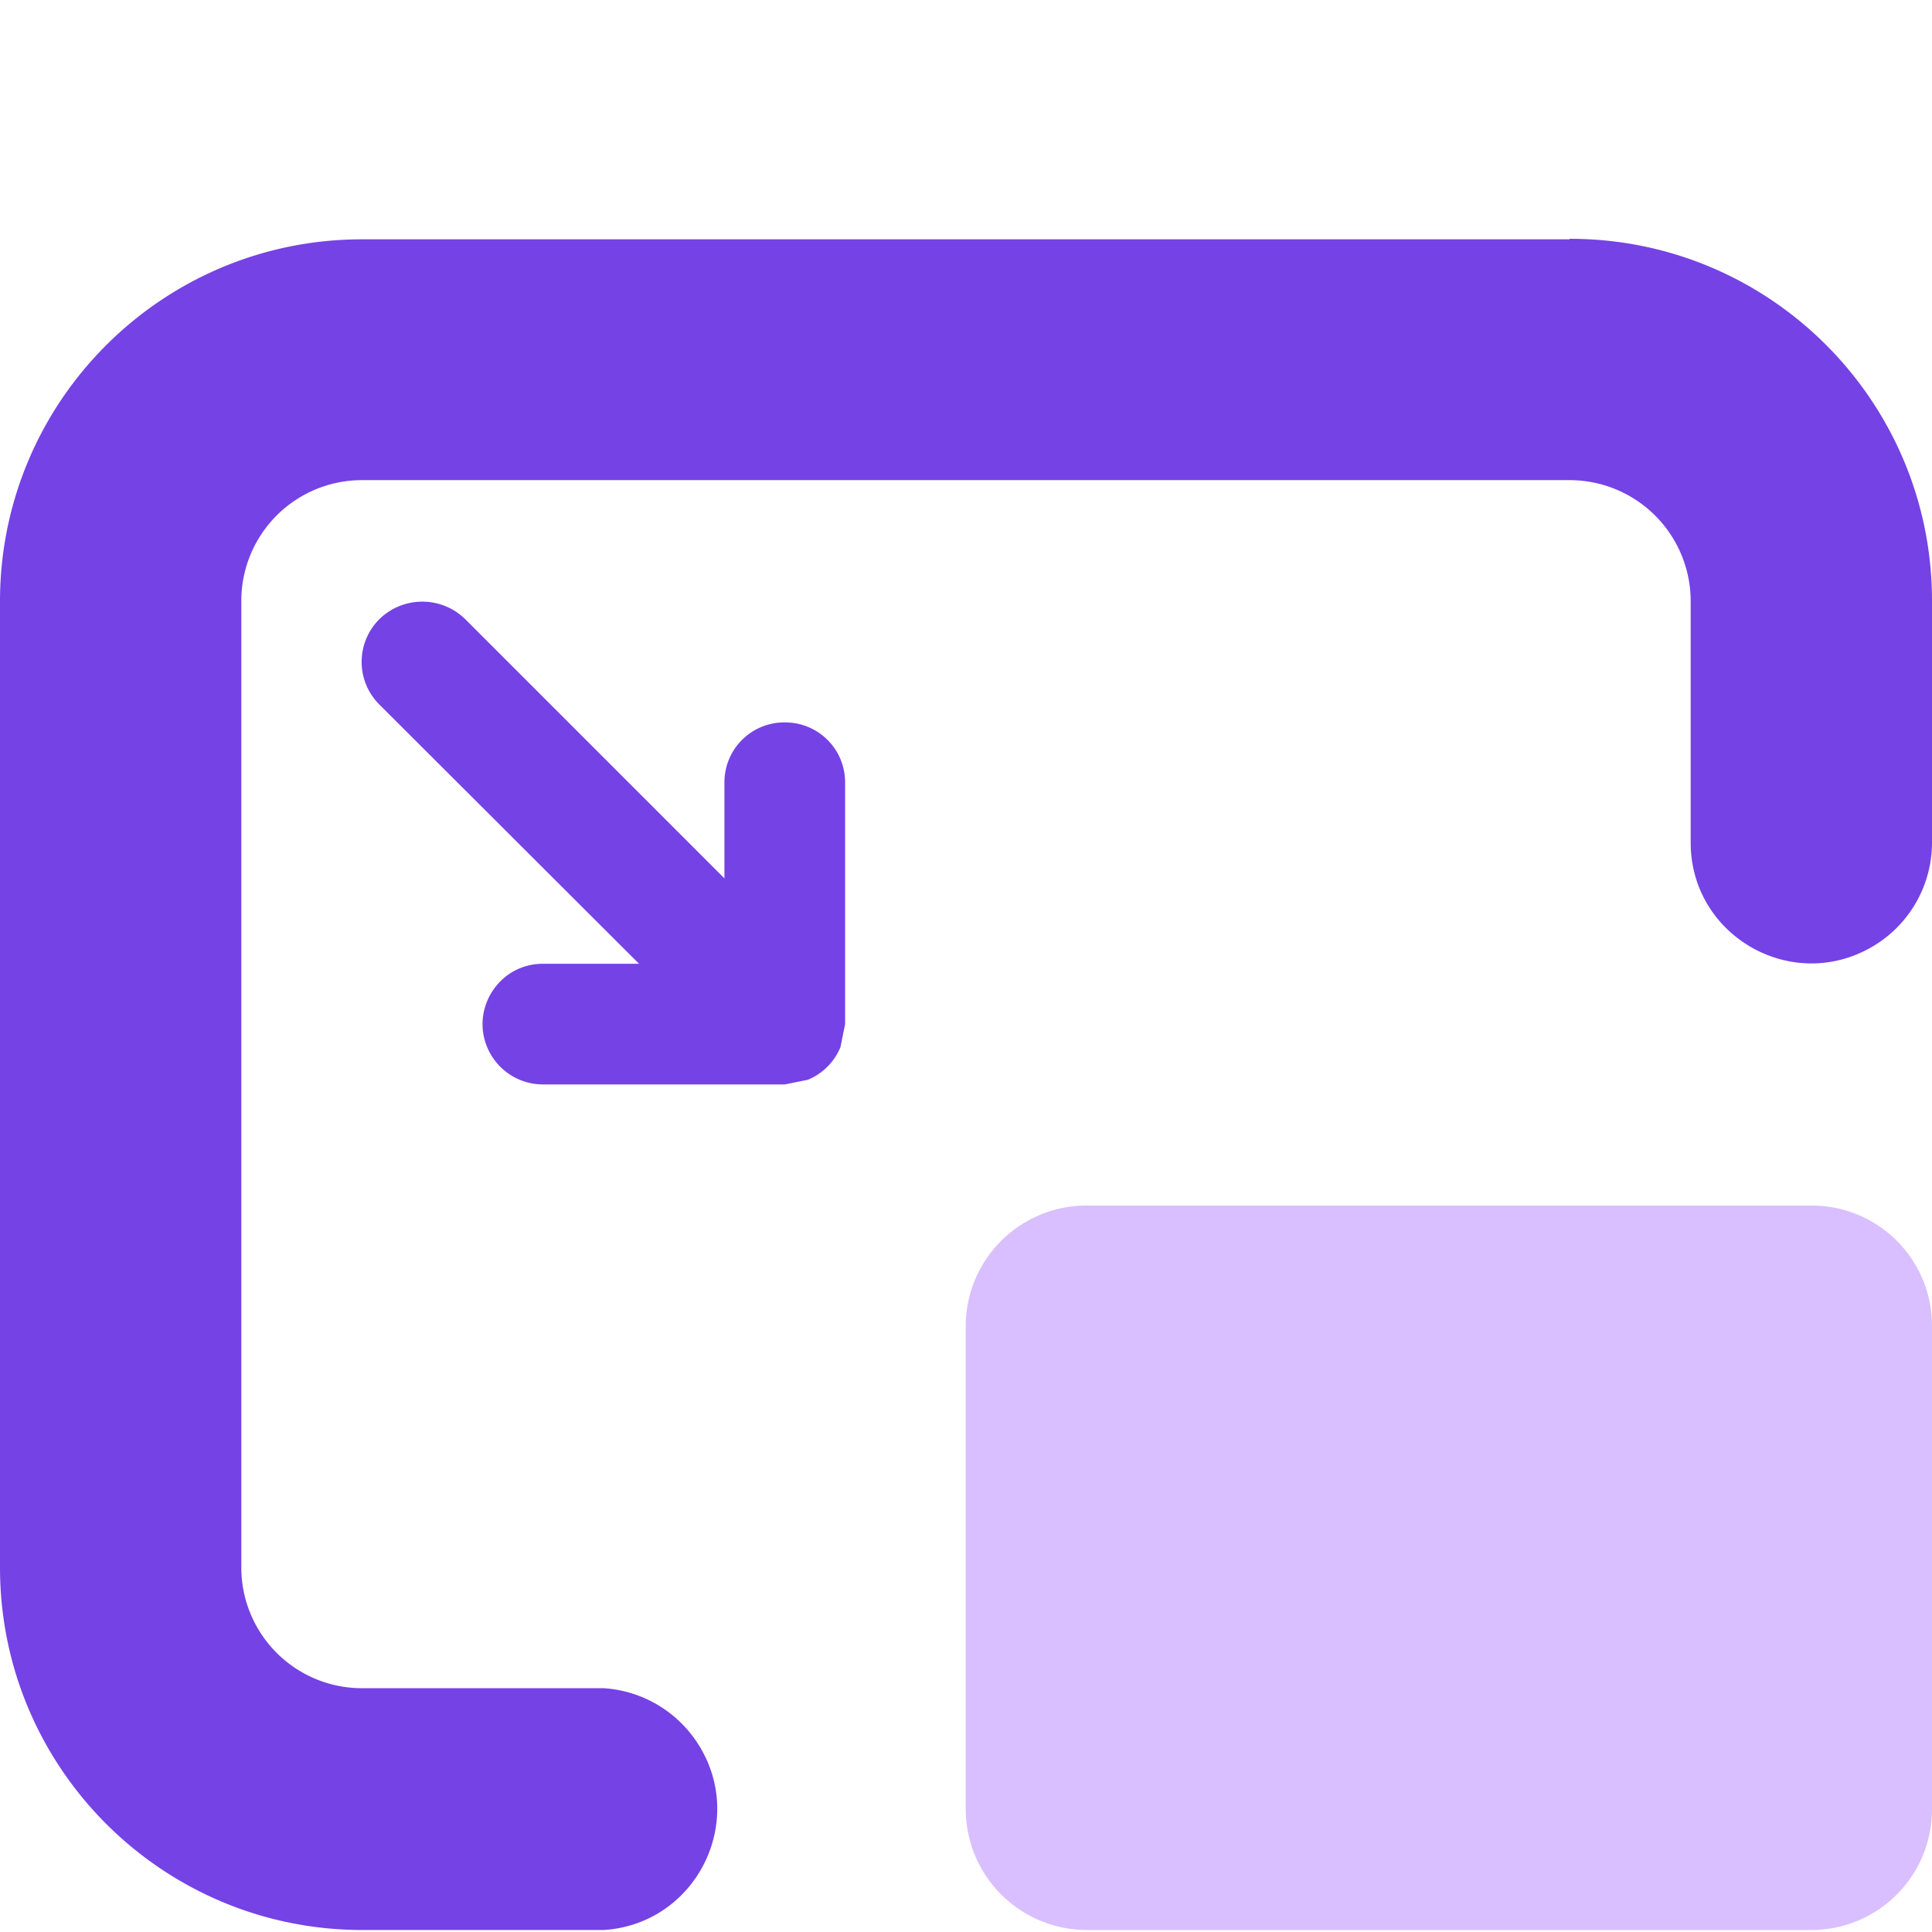
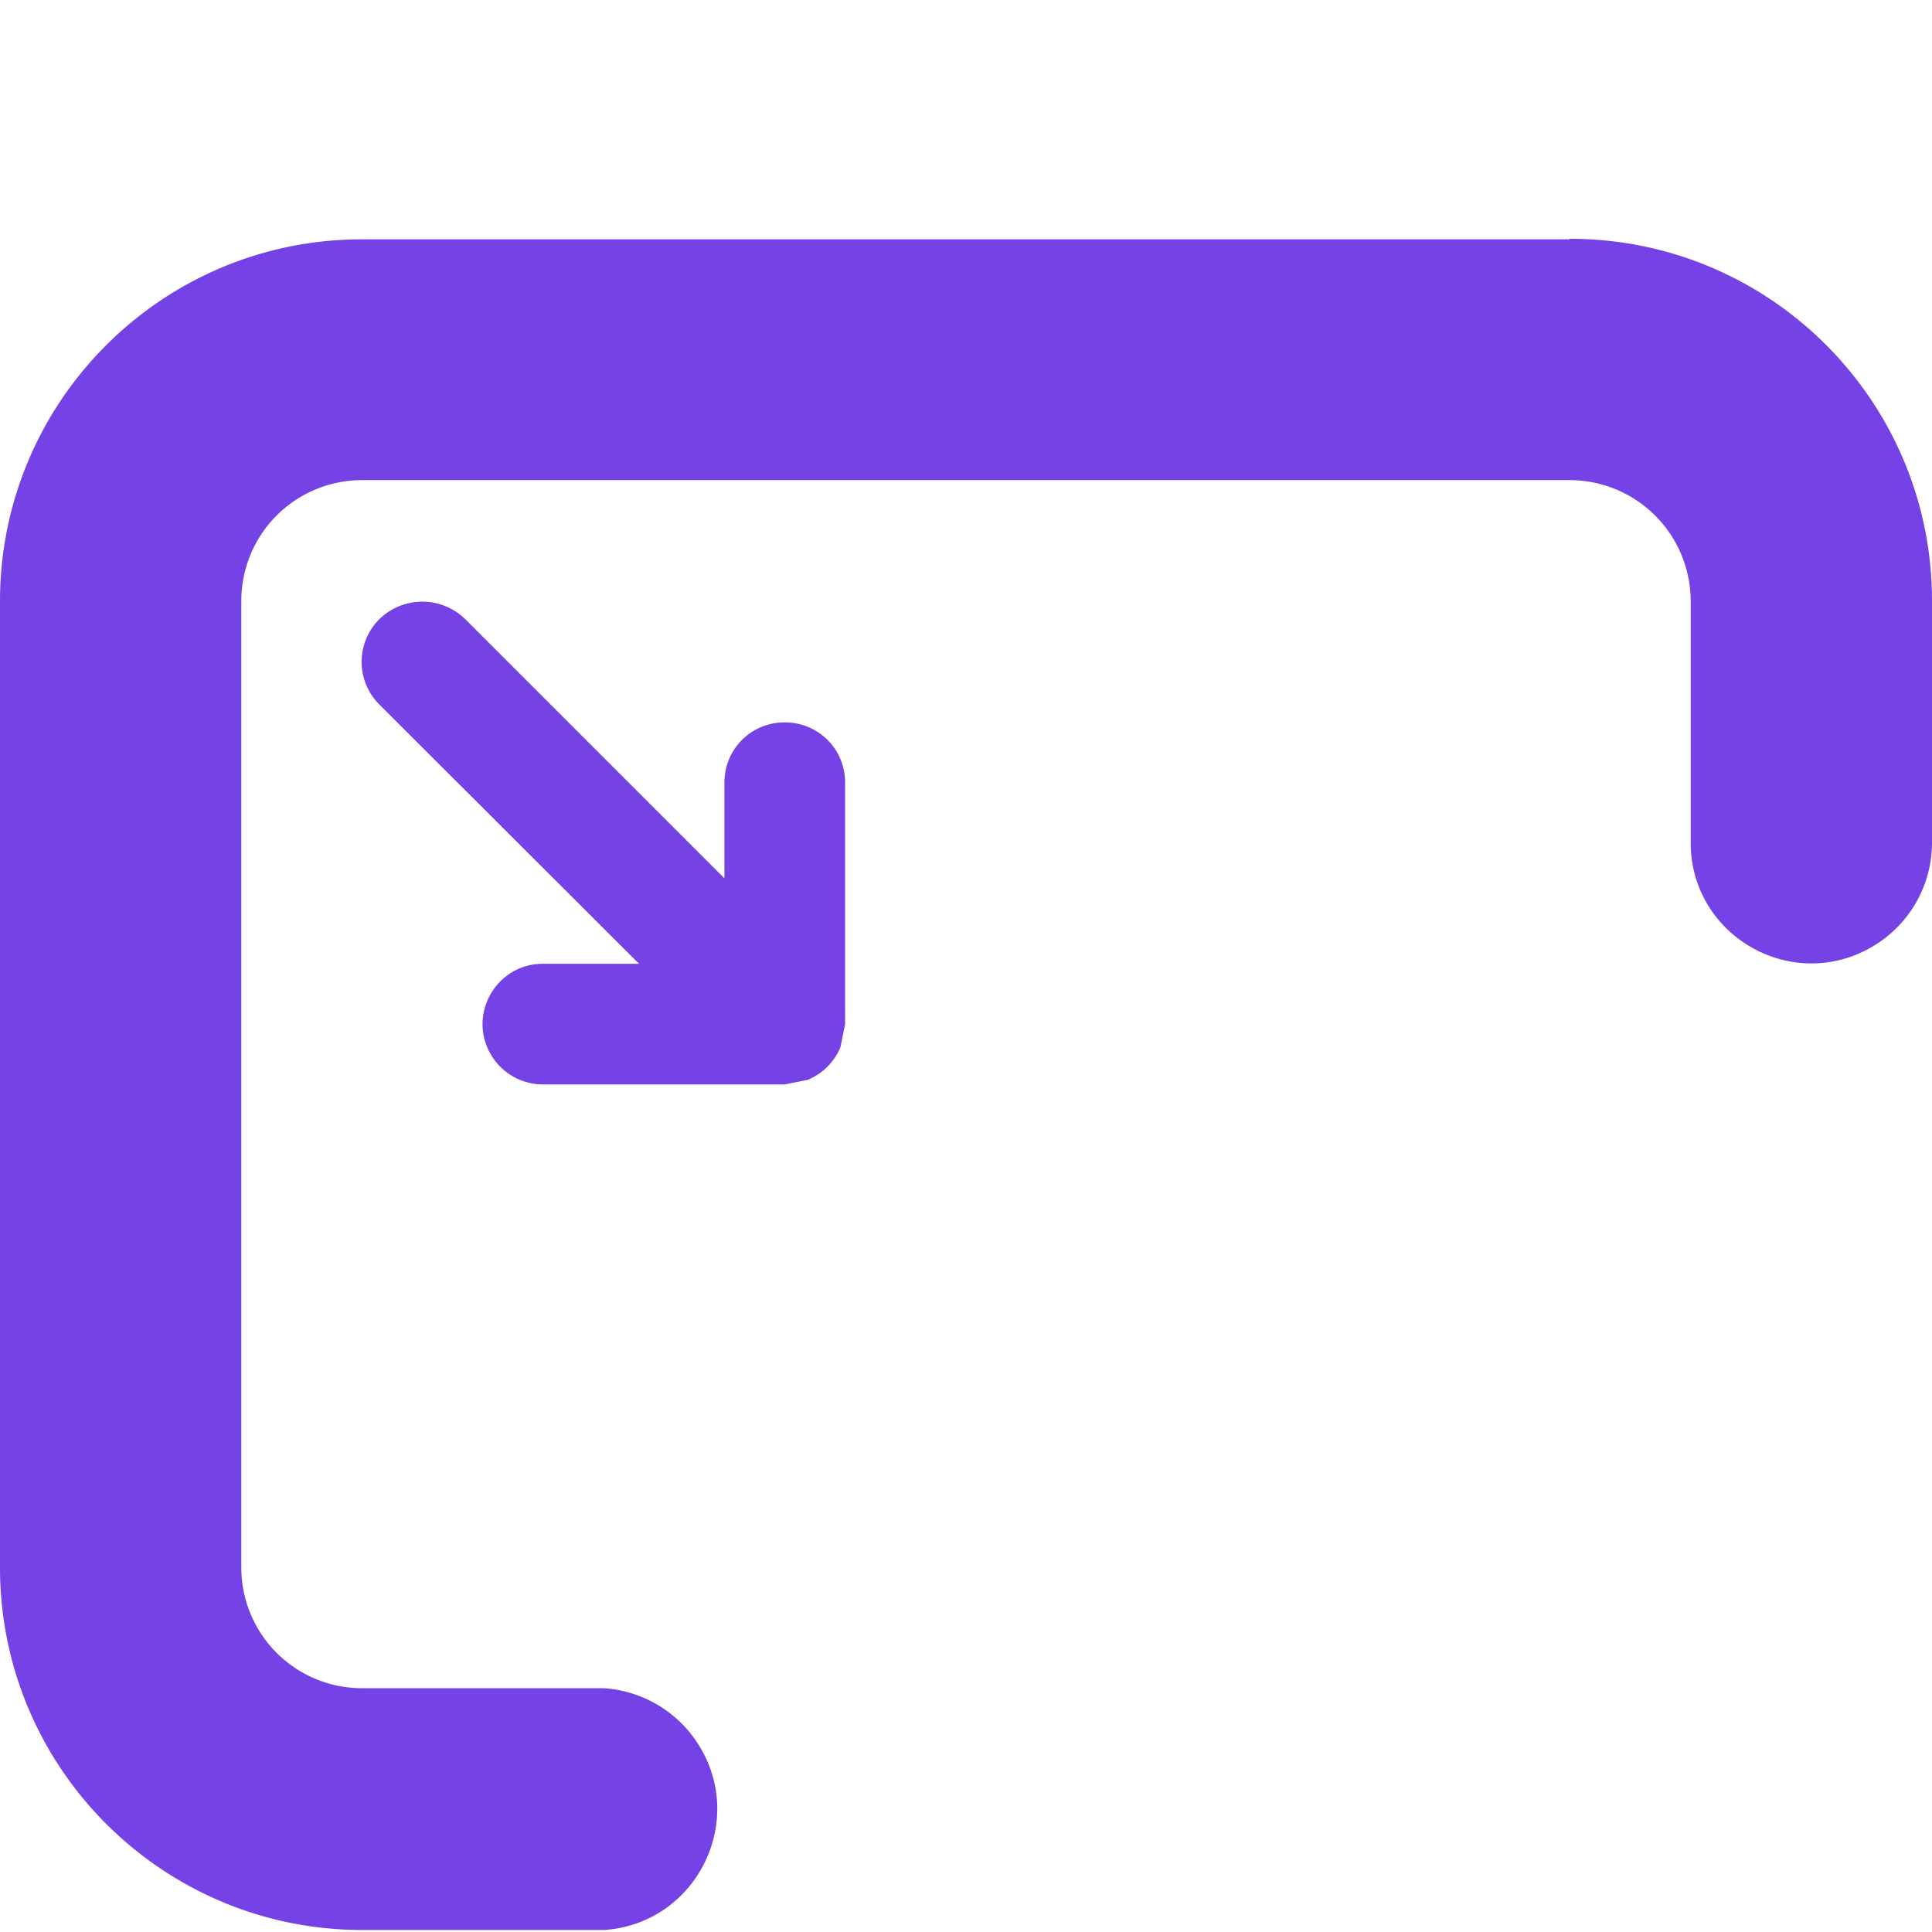
<svg xmlns="http://www.w3.org/2000/svg" data-name="Layer 1" viewBox="0 0 64 64">
  <path d="M25.997 23.931a1.982 1.982 0 0 0-1.999 1.983v3.183l-8.586-8.586a2.033 2.033 0 0 0-2.845 0 1.996 1.996 0 0 0 0 2.828l8.602 8.587h-3.183c-1.539 0-2.499 1.666-1.731 2.998a2 2 0 0 0 1.731.999h8.011l.762-.153a1.993 1.993 0 0 0 1.083-1.083l.153-.762v-8.011a1.983 1.983 0 0 0-1.998-1.983M51.993 7.928H11.99C5.375 7.928.009 13.287 0 19.901V51.91c-.009 6.632 5.36 12.015 11.99 12.024h8.012c3.082-.2 4.793-3.663 3.077-6.233a4.015 4.015 0 0 0-3.077-1.777H11.99a3.997 3.997 0 0 1-3.996-3.998V19.901a3.997 3.997 0 0 1 3.996-3.996h40.003a4.013 4.013 0 0 1 4.013 3.996v8.012c0 3.076 3.33 4.999 5.995 3.46A3.996 3.996 0 0 0 64 27.913v-8.012c0-6.628-5.379-12-12.007-11.99" fill="#7542e5" />
-   <path d="M64 43.917V59.92a3.996 3.996 0 0 1-3.997 4.014H35.989a4.014 4.014 0 0 1-3.998-4.014V43.917a3.998 3.998 0 0 1 3.998-3.981h24.014A3.98 3.98 0 0 1 64 43.917" fill="#d9bfff" />
</svg>